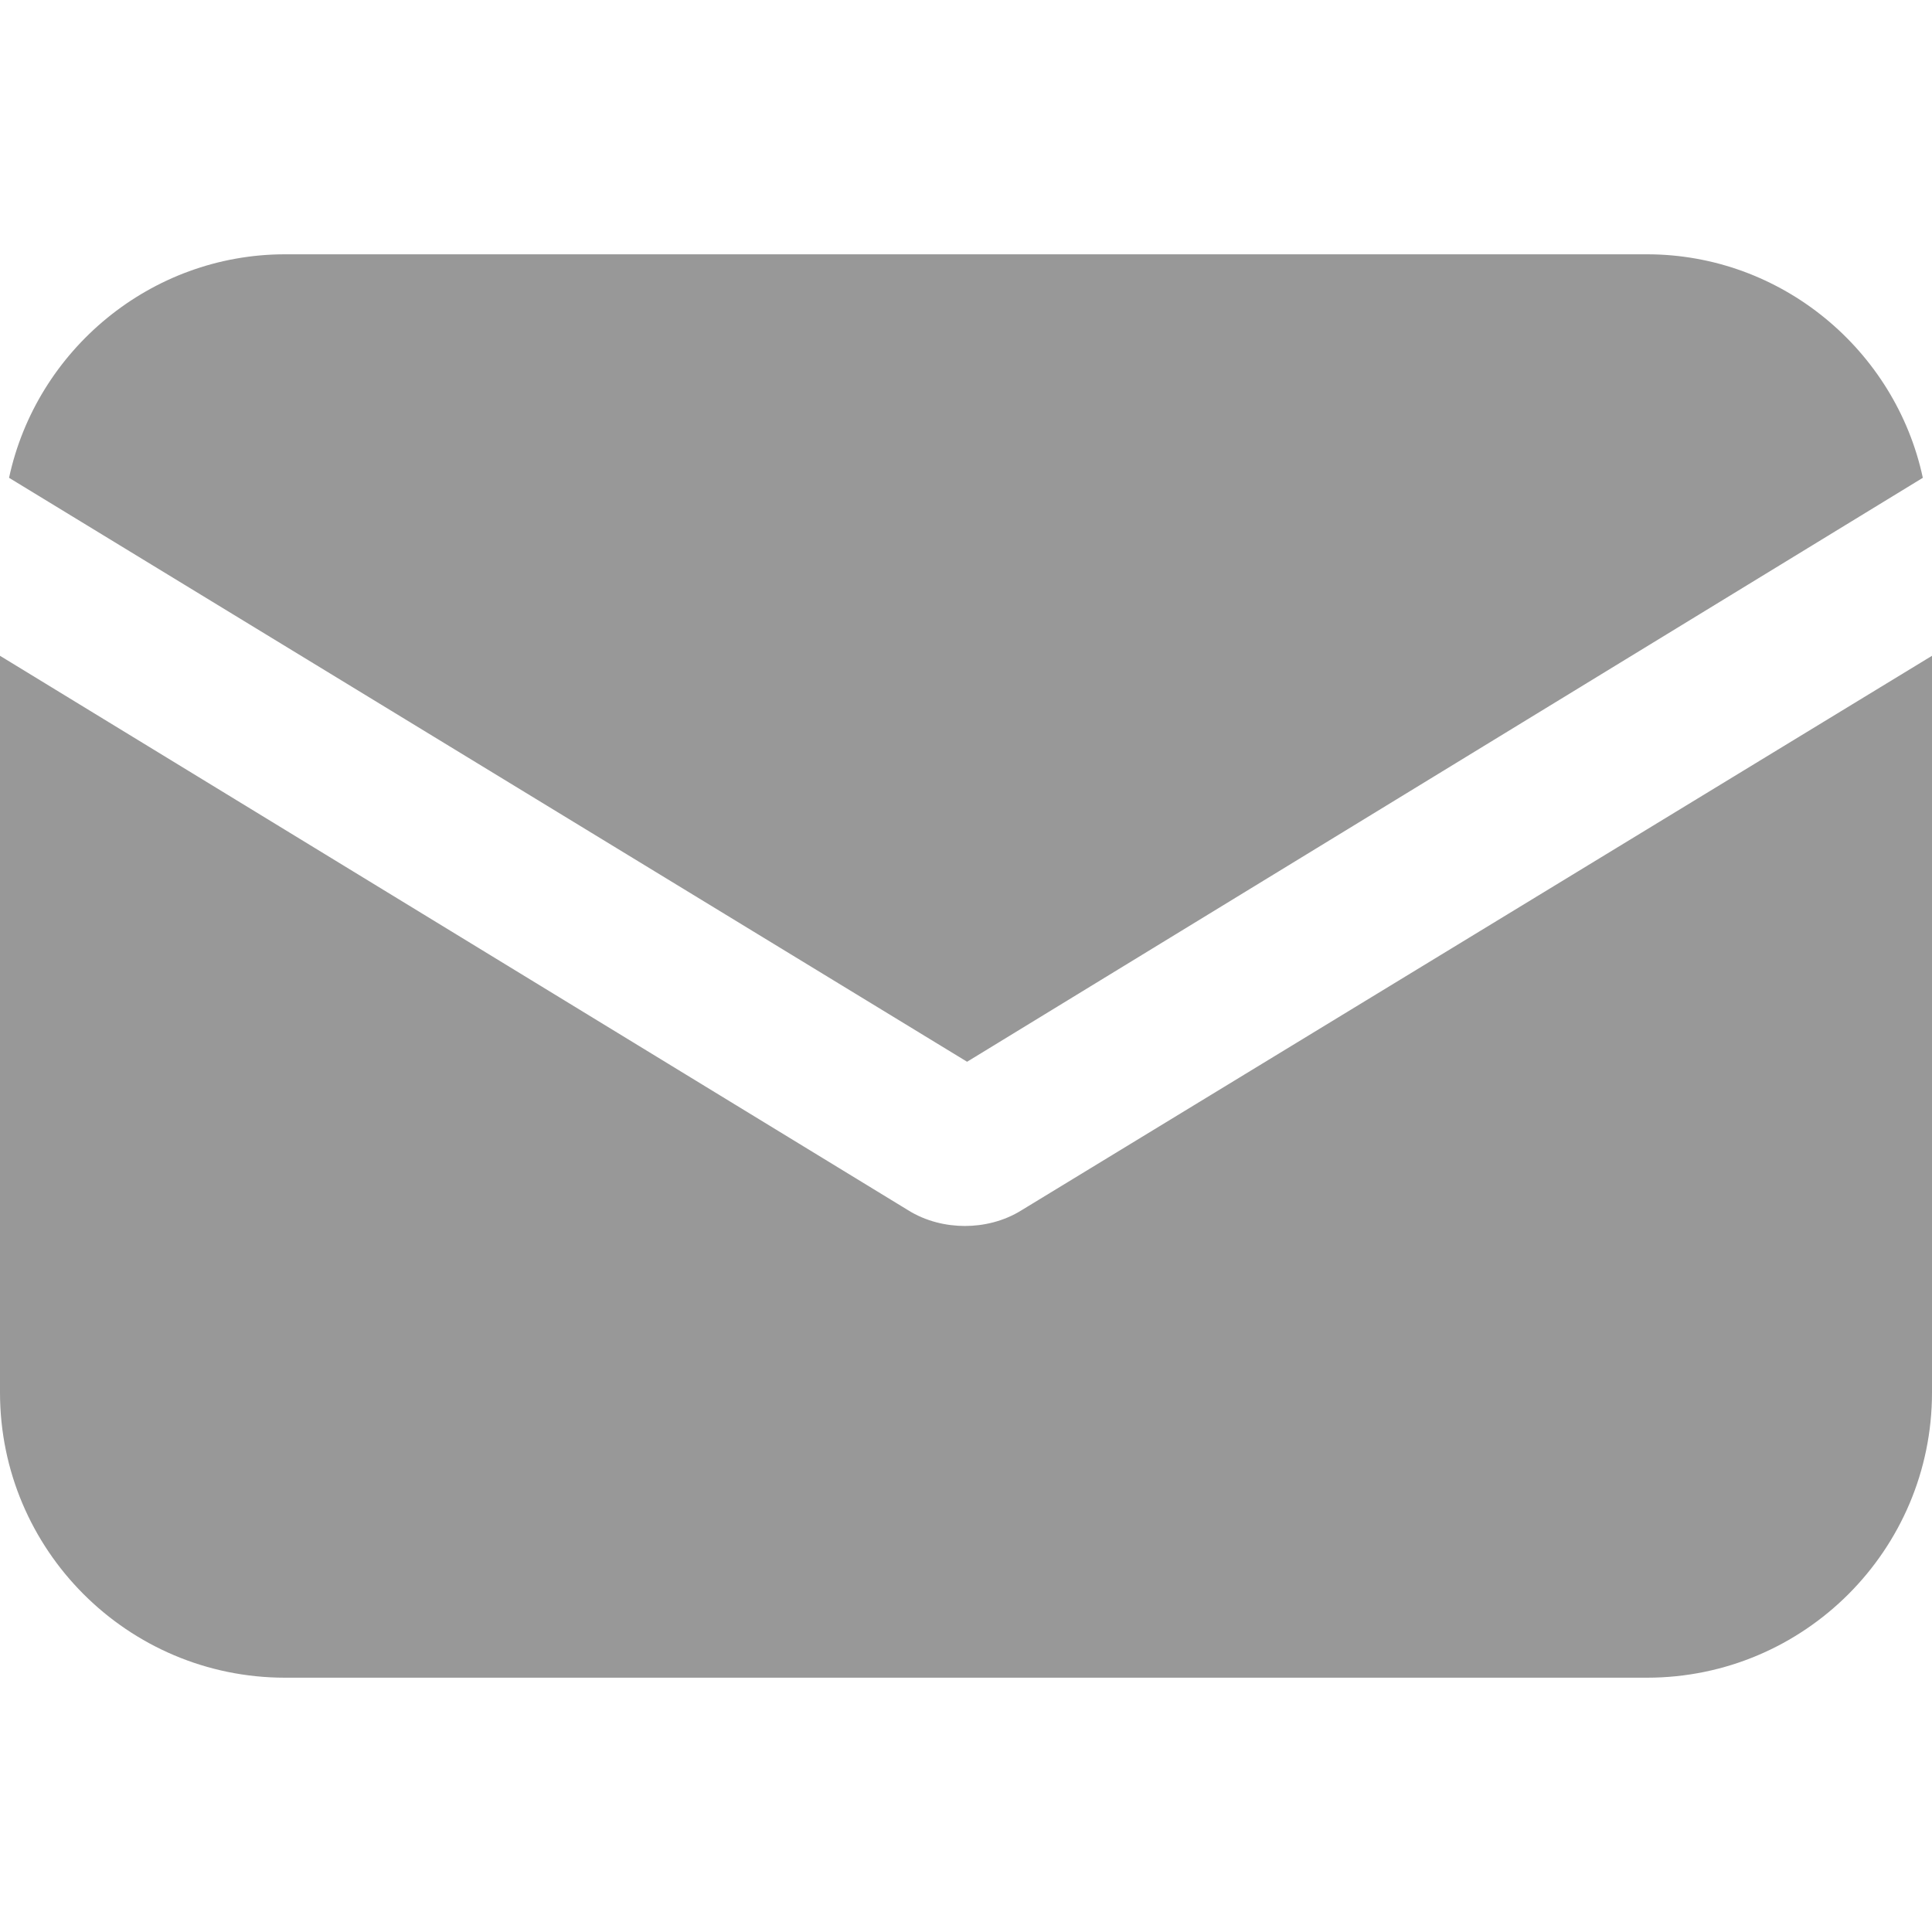
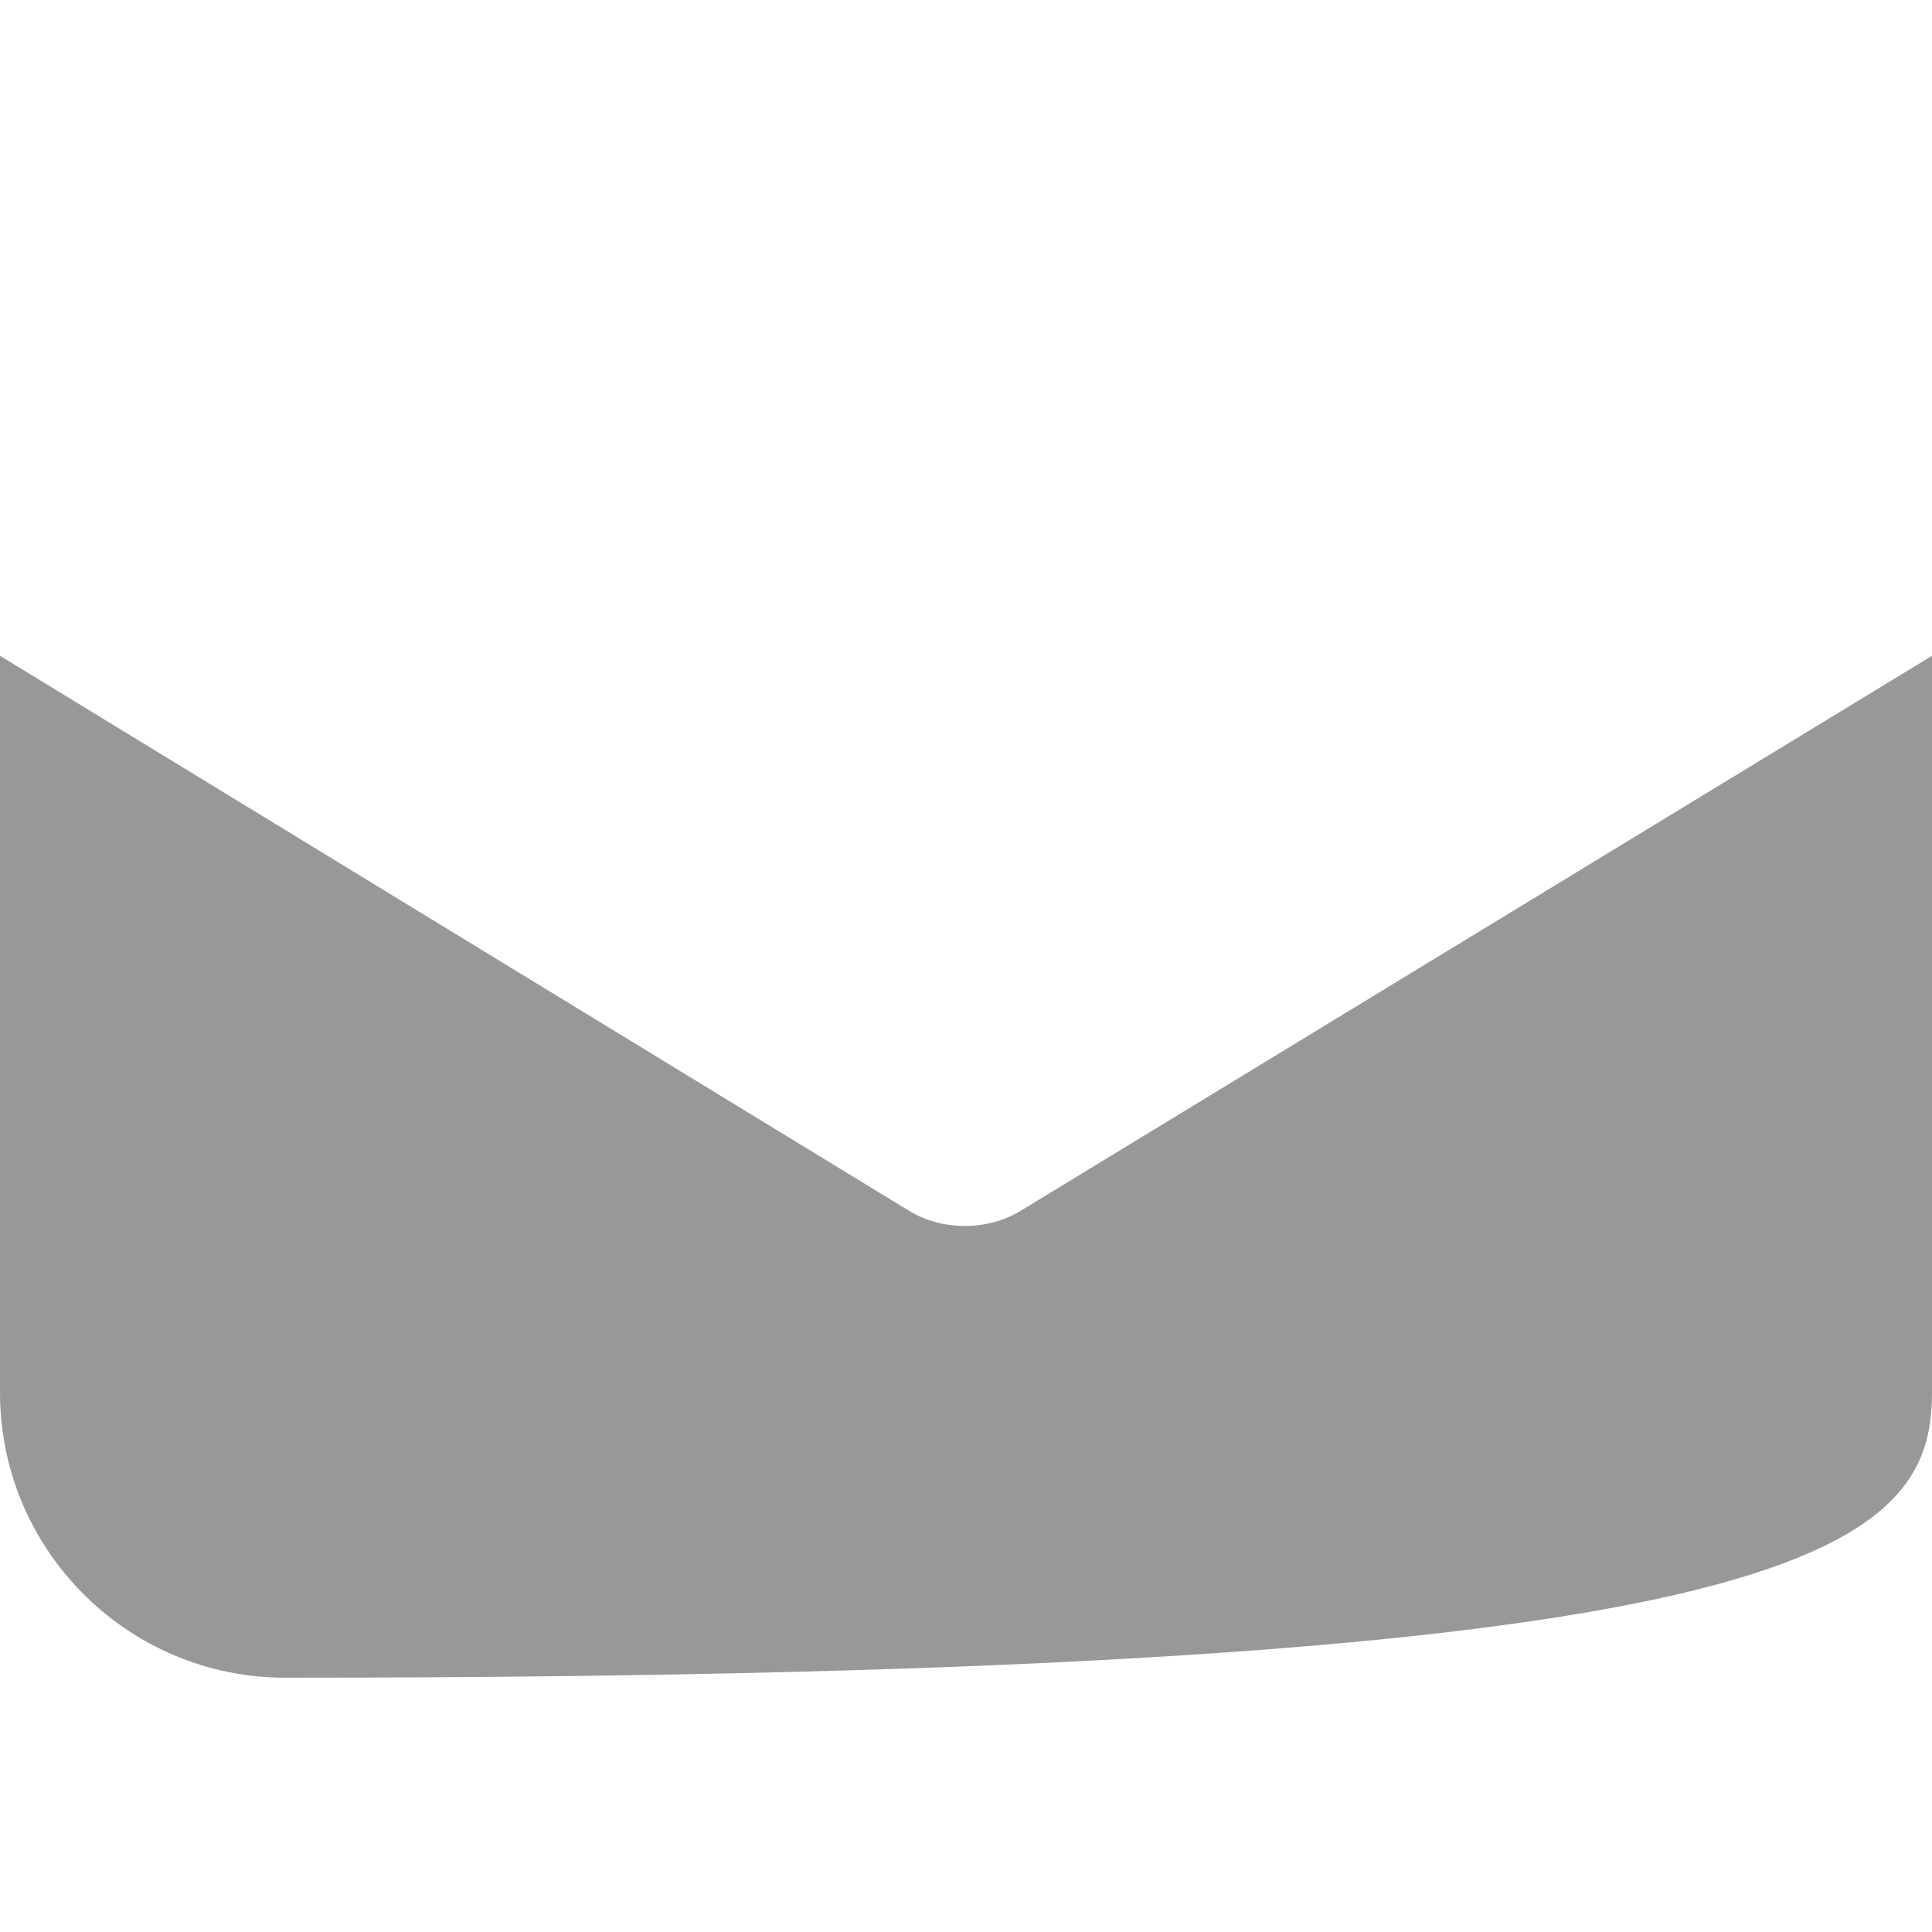
<svg xmlns="http://www.w3.org/2000/svg" width="16" height="16" viewBox="0 0 16 16" fill="none">
-   <path d="M8.463 10.021C8.312 10.116 8.142 10.153 7.991 10.153C7.839 10.153 7.669 10.116 7.518 10.021L0 5.431V11.532C0 12.836 1.058 13.894 2.361 13.894H13.639C14.942 13.894 16 12.836 16 11.532V5.431L8.463 10.021Z" fill="#989898" />
-   <path d="M13.639 2.106H2.361C1.247 2.106 0.302 2.9 0.075 3.957L8.009 8.793L15.924 3.957C15.698 2.9 14.753 2.106 13.639 2.106Z" fill="#989898" />
+   <path d="M8.463 10.021C8.312 10.116 8.142 10.153 7.991 10.153C7.839 10.153 7.669 10.116 7.518 10.021L0 5.431V11.532C0 12.836 1.058 13.894 2.361 13.894C14.942 13.894 16 12.836 16 11.532V5.431L8.463 10.021Z" fill="#989898" />
</svg>